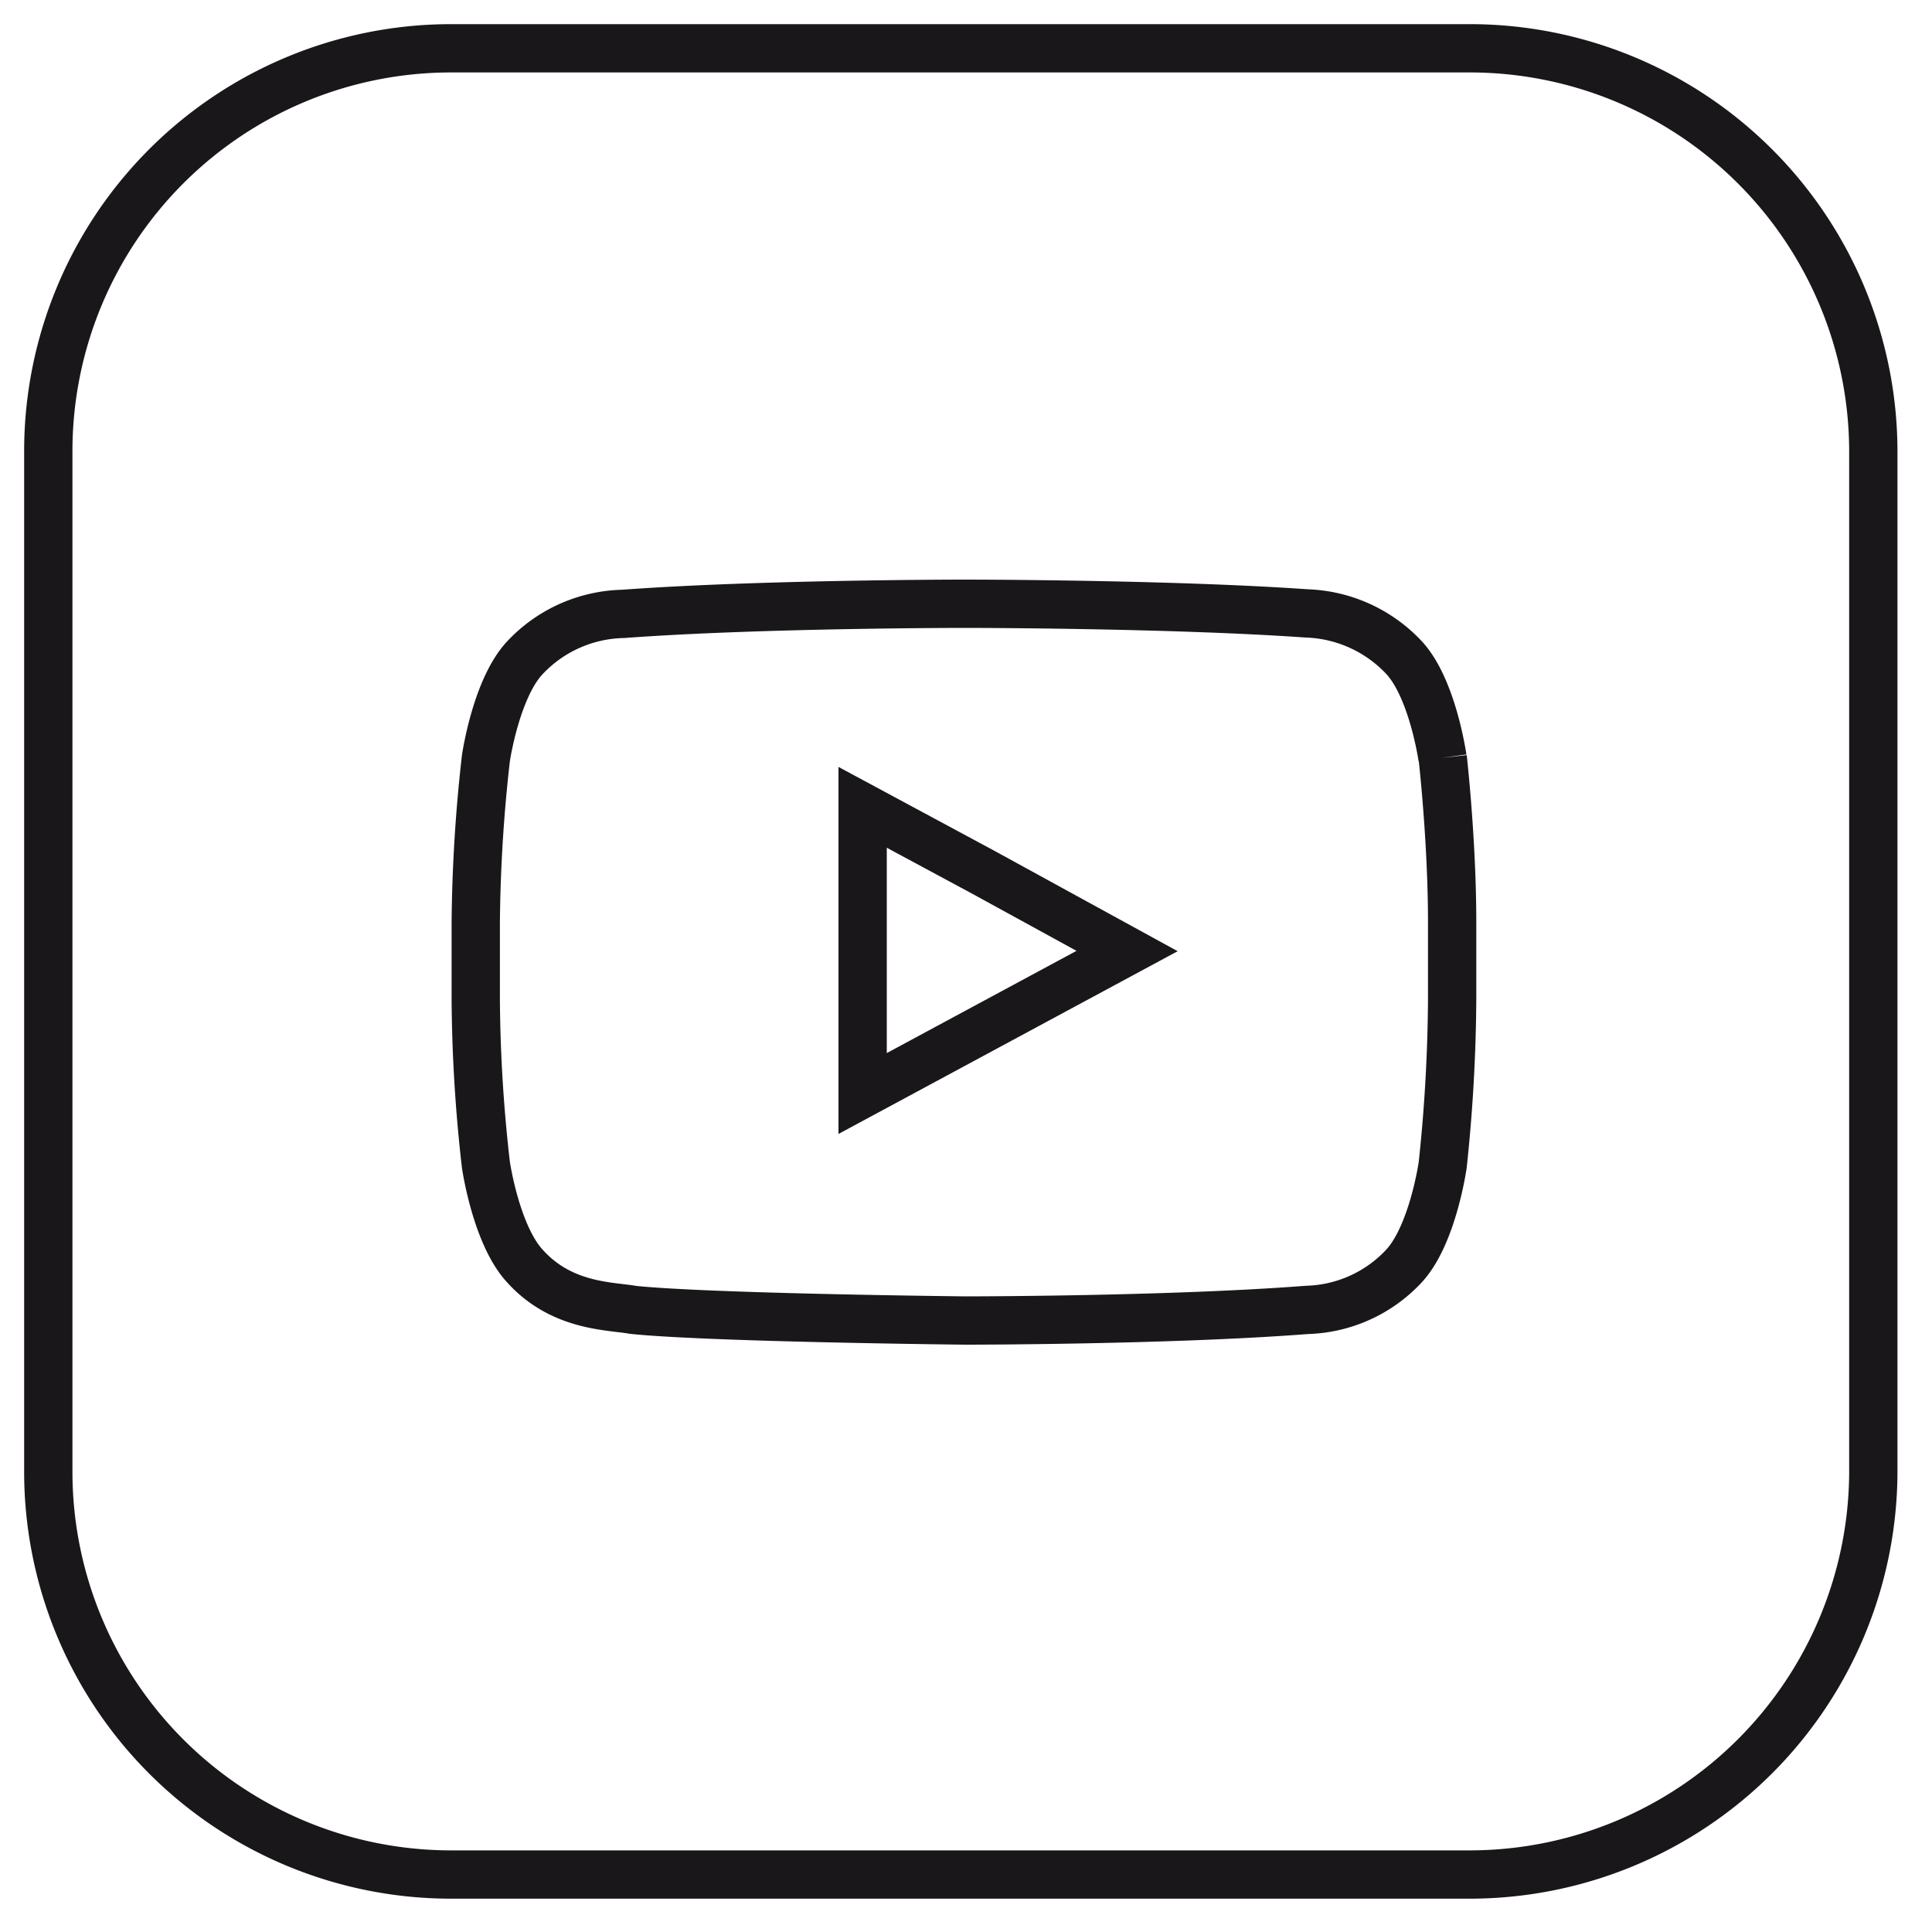
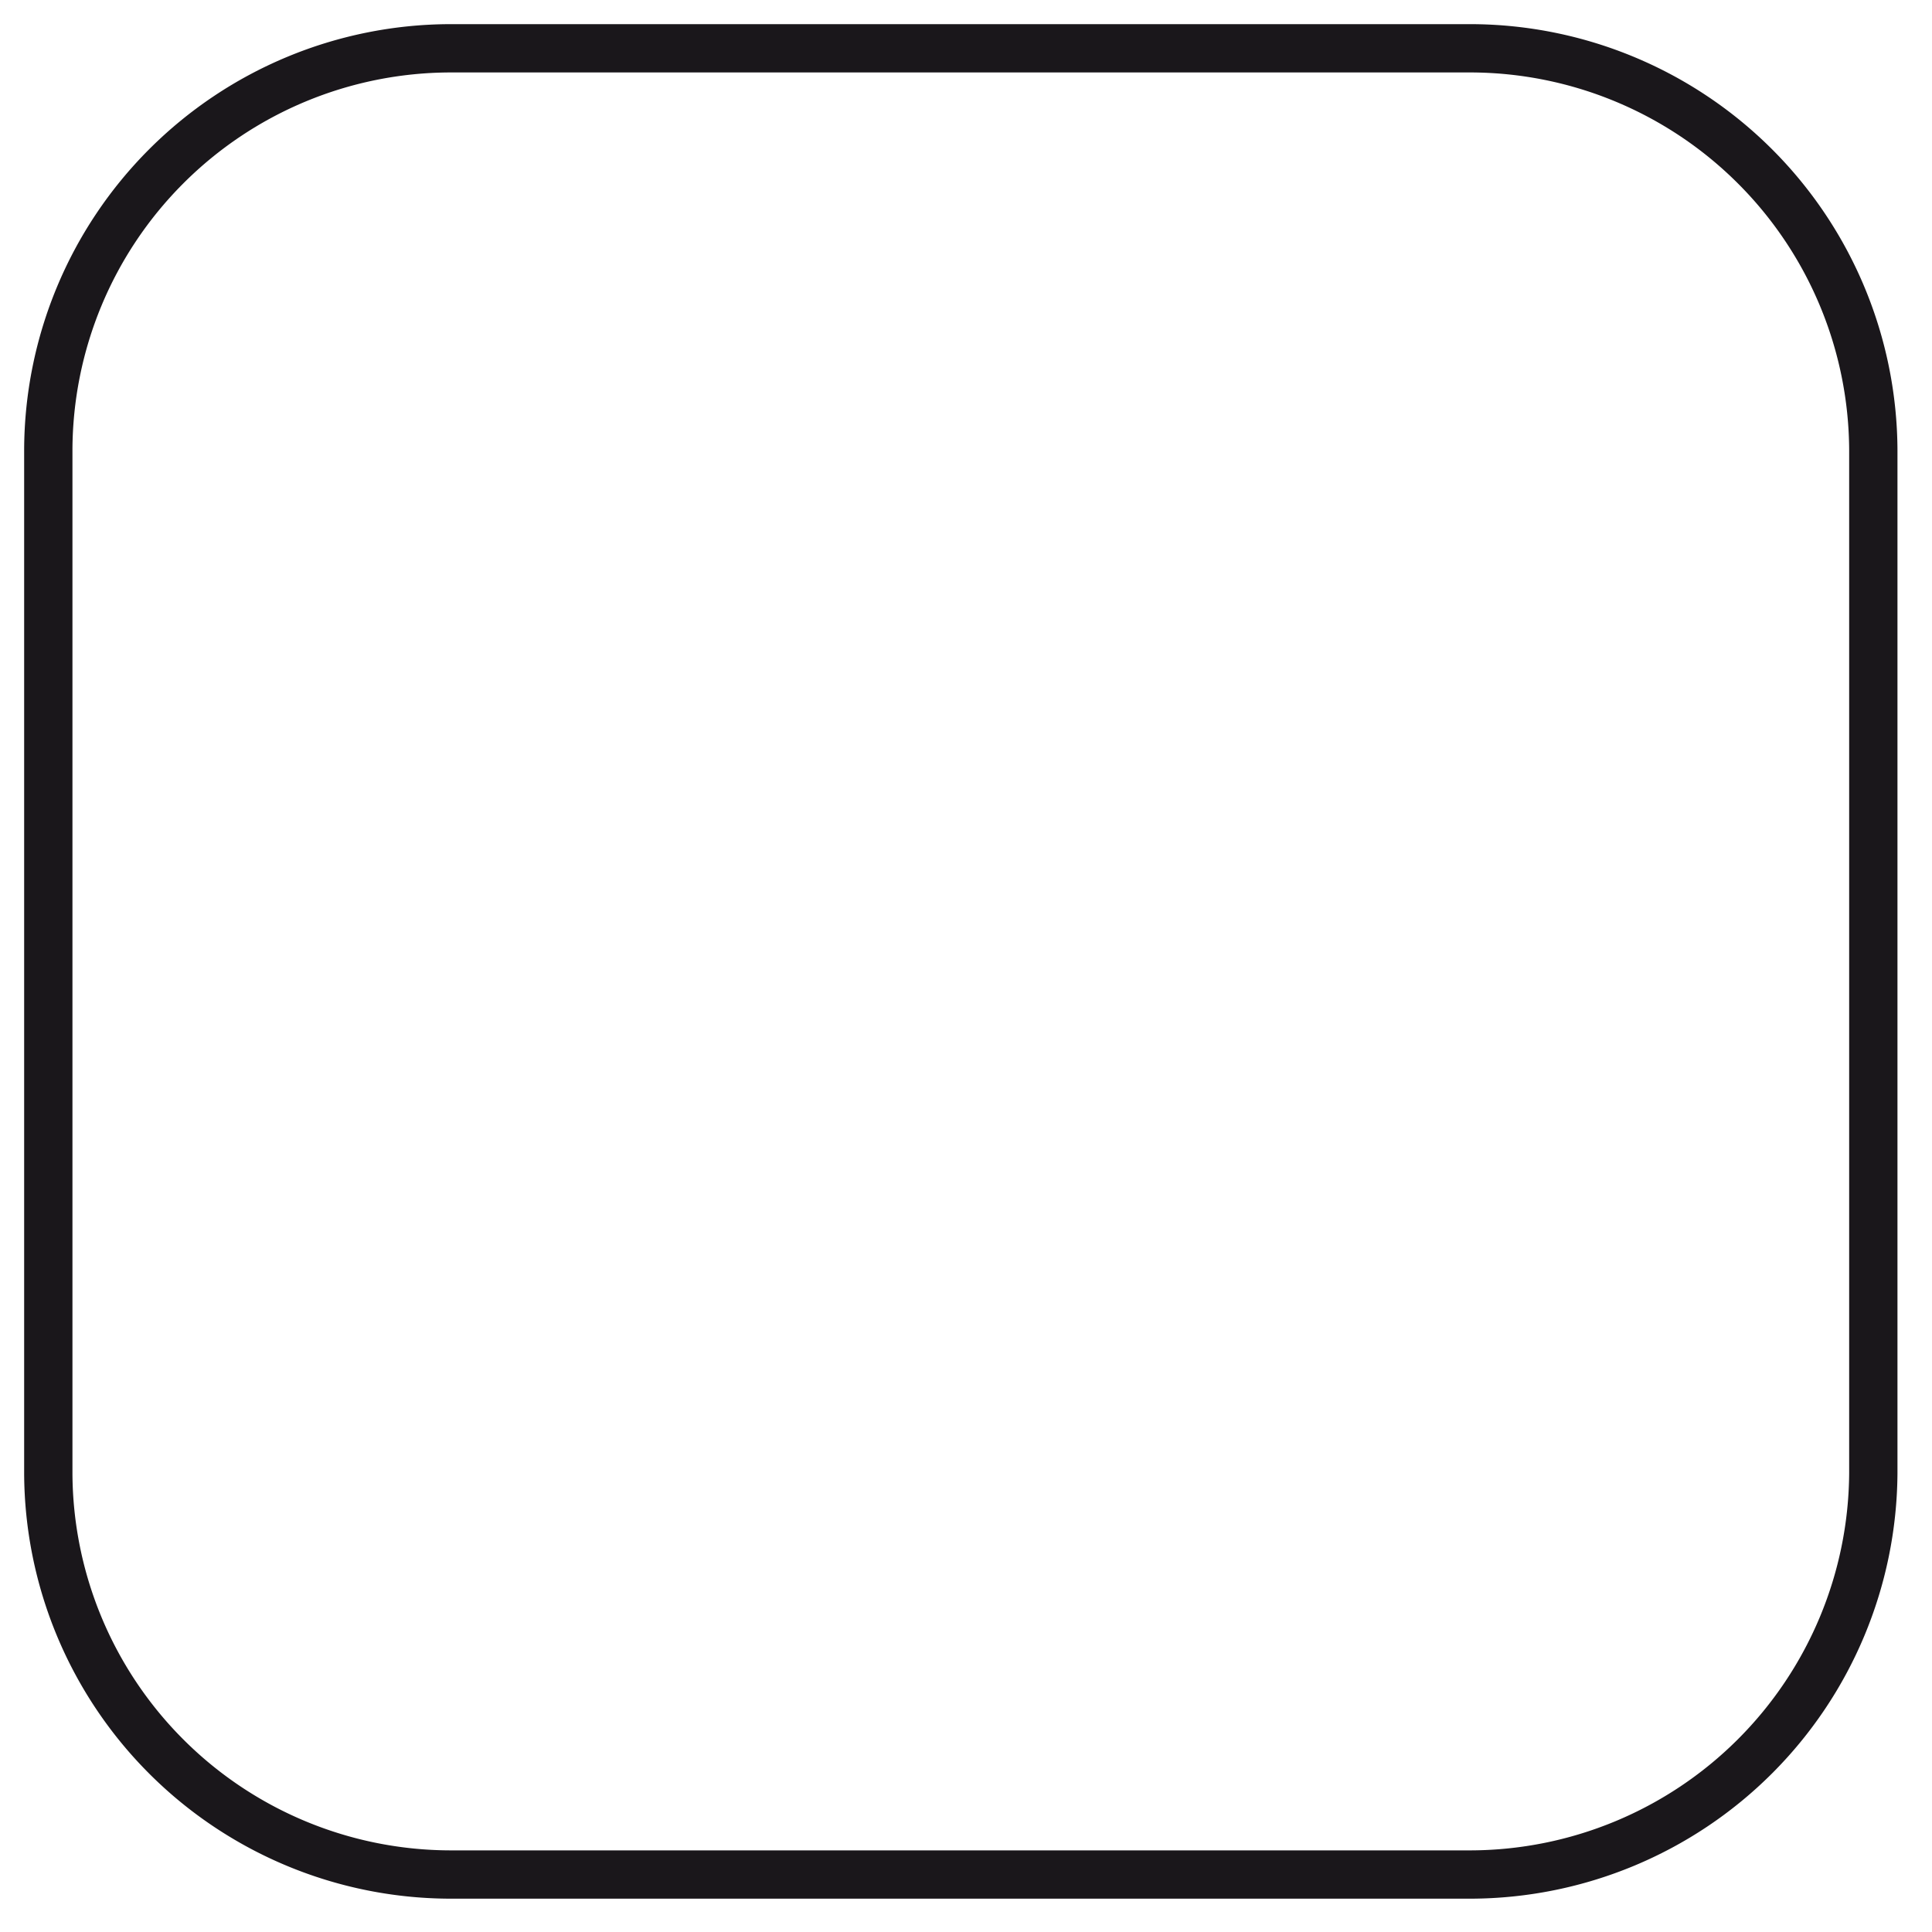
<svg xmlns="http://www.w3.org/2000/svg" id="Ebene_1" data-name="Ebene 1" viewBox="0 0 80 80">
  <defs>
    <style>.cls-1{fill:none;stroke:#1a171b;stroke-miterlimit:10;stroke-width:2px;}</style>
  </defs>
  <title>SocialMedia_Icons</title>
  <path class="cls-1" d="M18.63,2h42.3A16.71,16.71,0,0,1,77.57,18.65V61A16.72,16.72,0,0,1,60.93,77.62H18.63A16.68,16.68,0,0,1,2,61V18.65A16.68,16.68,0,0,1,18.63,2Z" />
-   <path class="cls-1" d="M59.73,31.38s-.41-2.91-1.62-4.18a5.79,5.79,0,0,0-4-1.8C48.41,25,39.93,25,39.93,25h0s-8.47,0-14.13.42a5.74,5.74,0,0,0-4.05,1.8c-1.21,1.27-1.63,4.18-1.63,4.18a64.38,64.38,0,0,0-.42,6.81v3.22a63.08,63.08,0,0,0,.42,6.8s.42,2.92,1.63,4.21c1.53,1.69,3.55,1.63,4.47,1.8,3.23.33,13.76.44,13.76.44s8.48,0,14.14-.44a5.7,5.7,0,0,0,4-1.8c1.21-1.29,1.62-4.21,1.62-4.21a67.85,67.85,0,0,0,.39-6.8V38.19c0-3.38-.39-6.81-.39-6.81m-13.07,8-10.95,5.9V33.43l5,2.69Z" />
</svg>